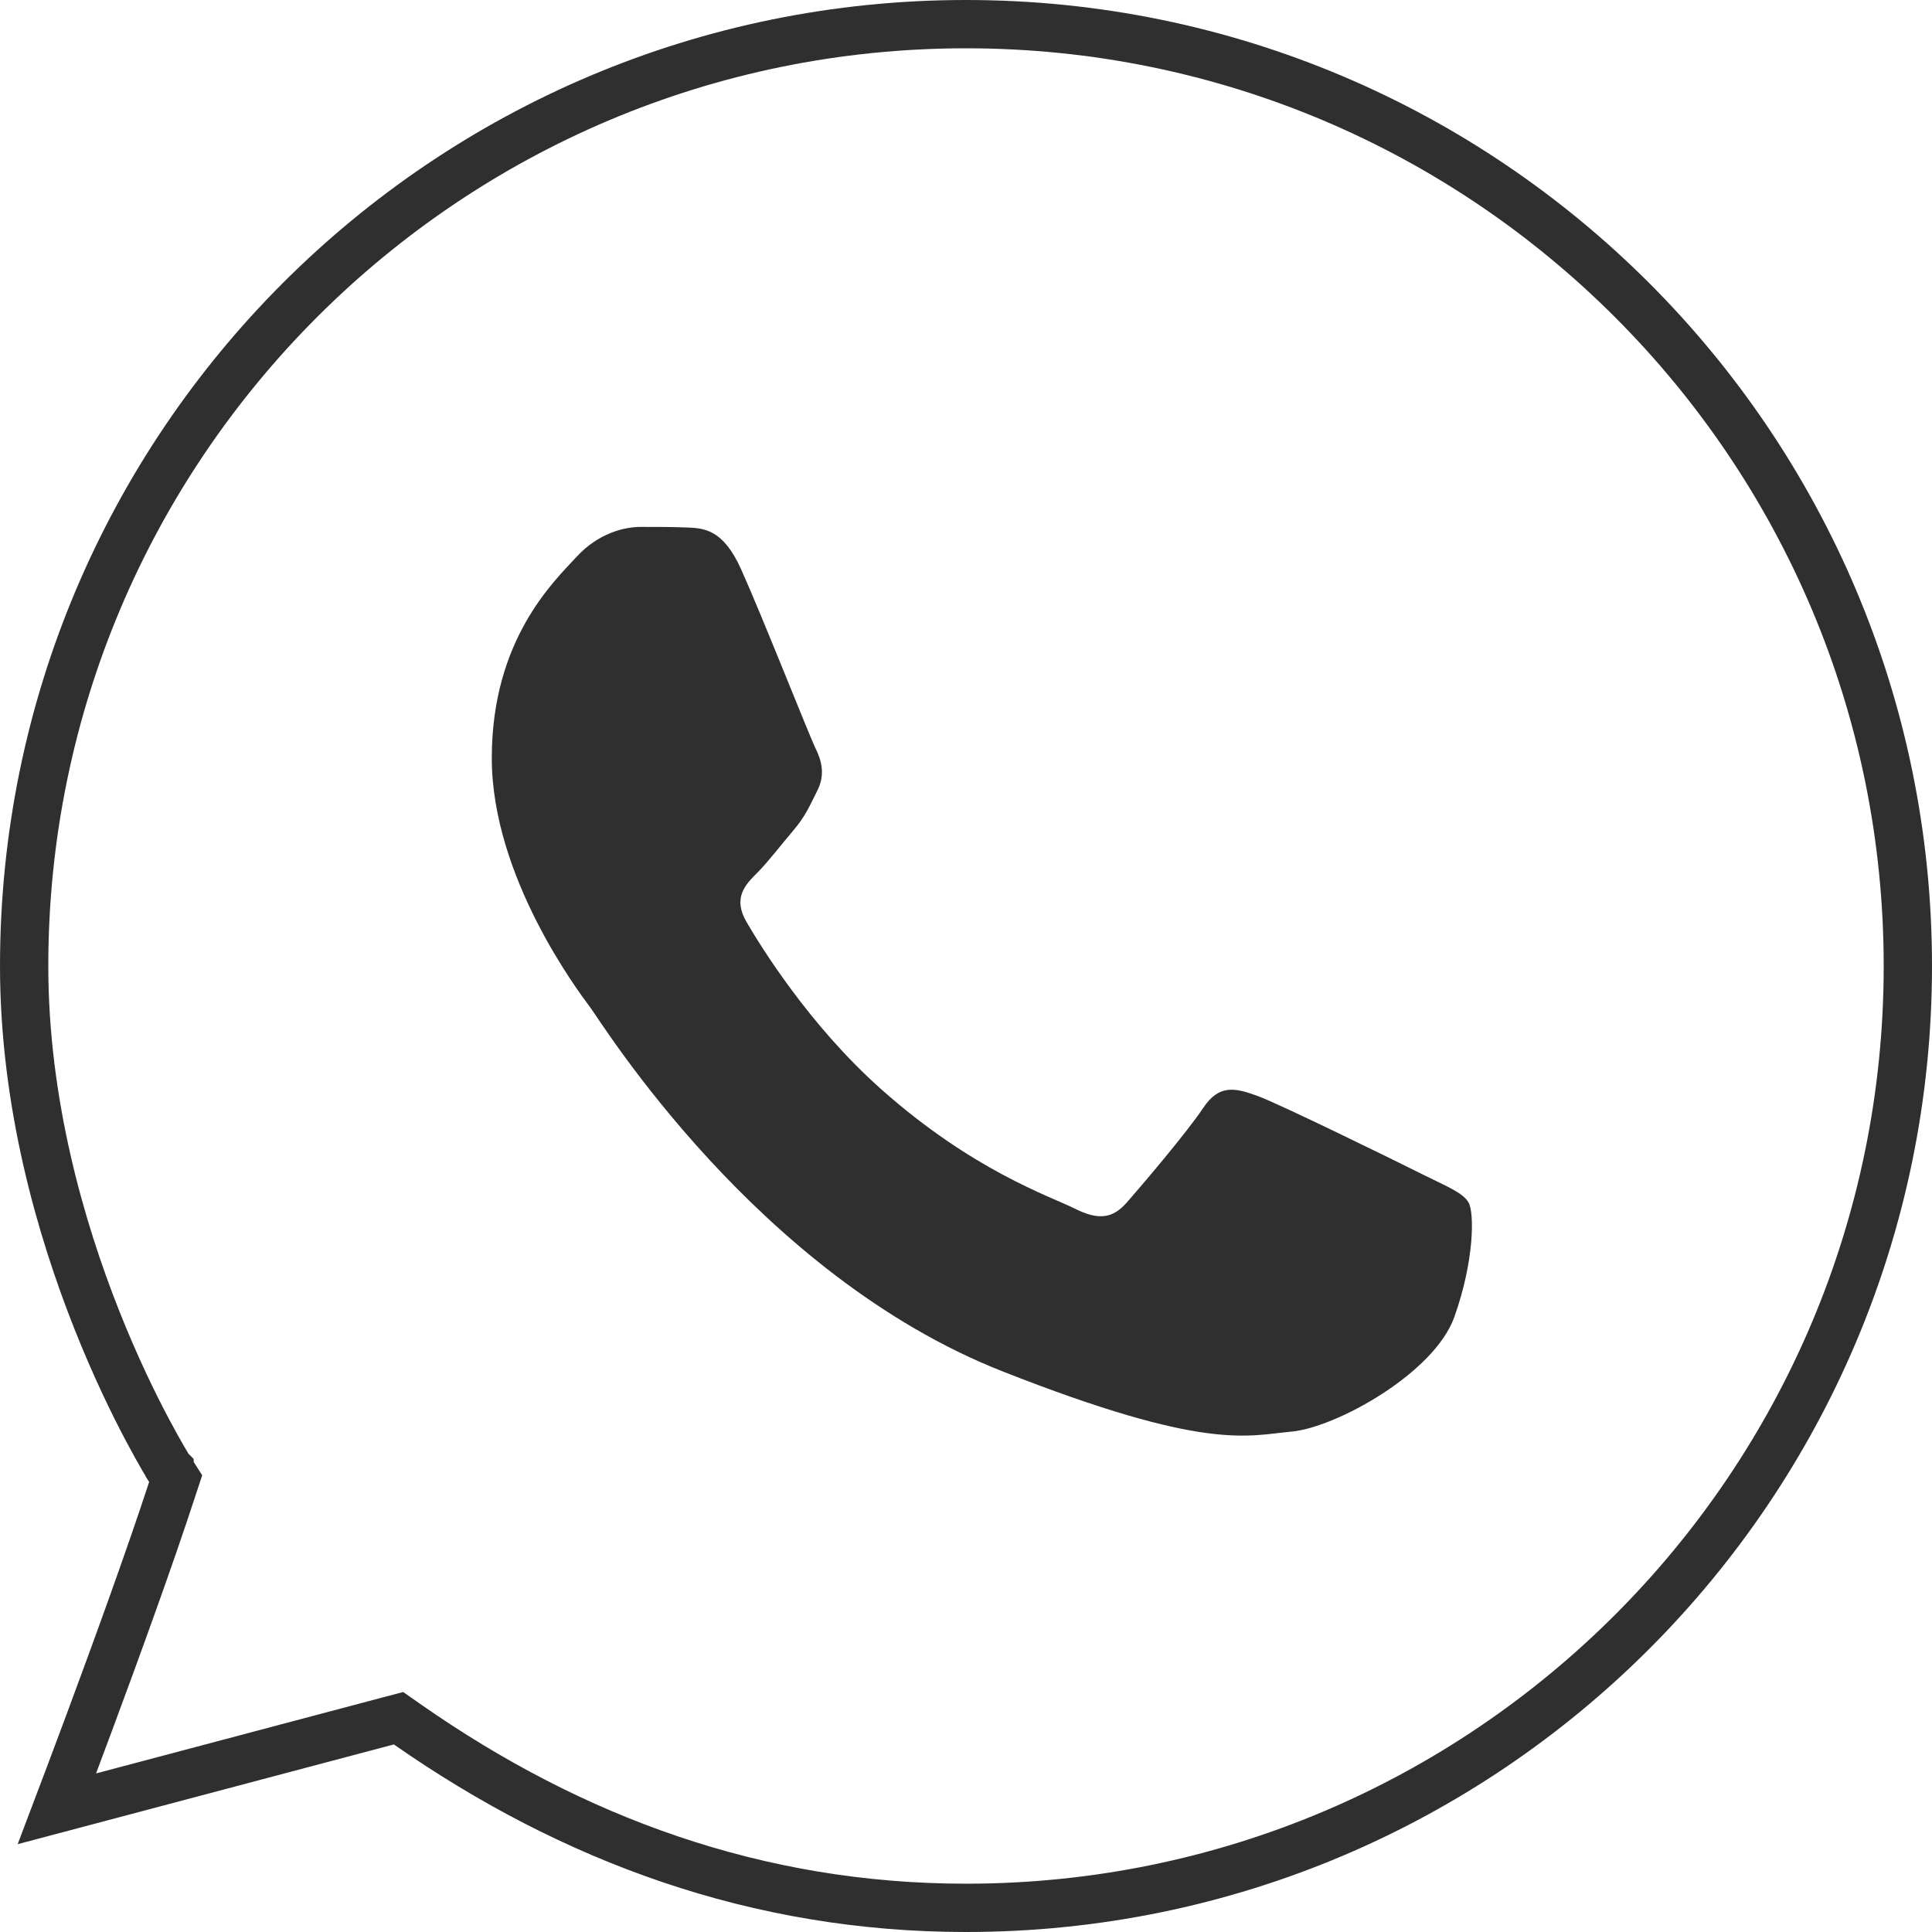
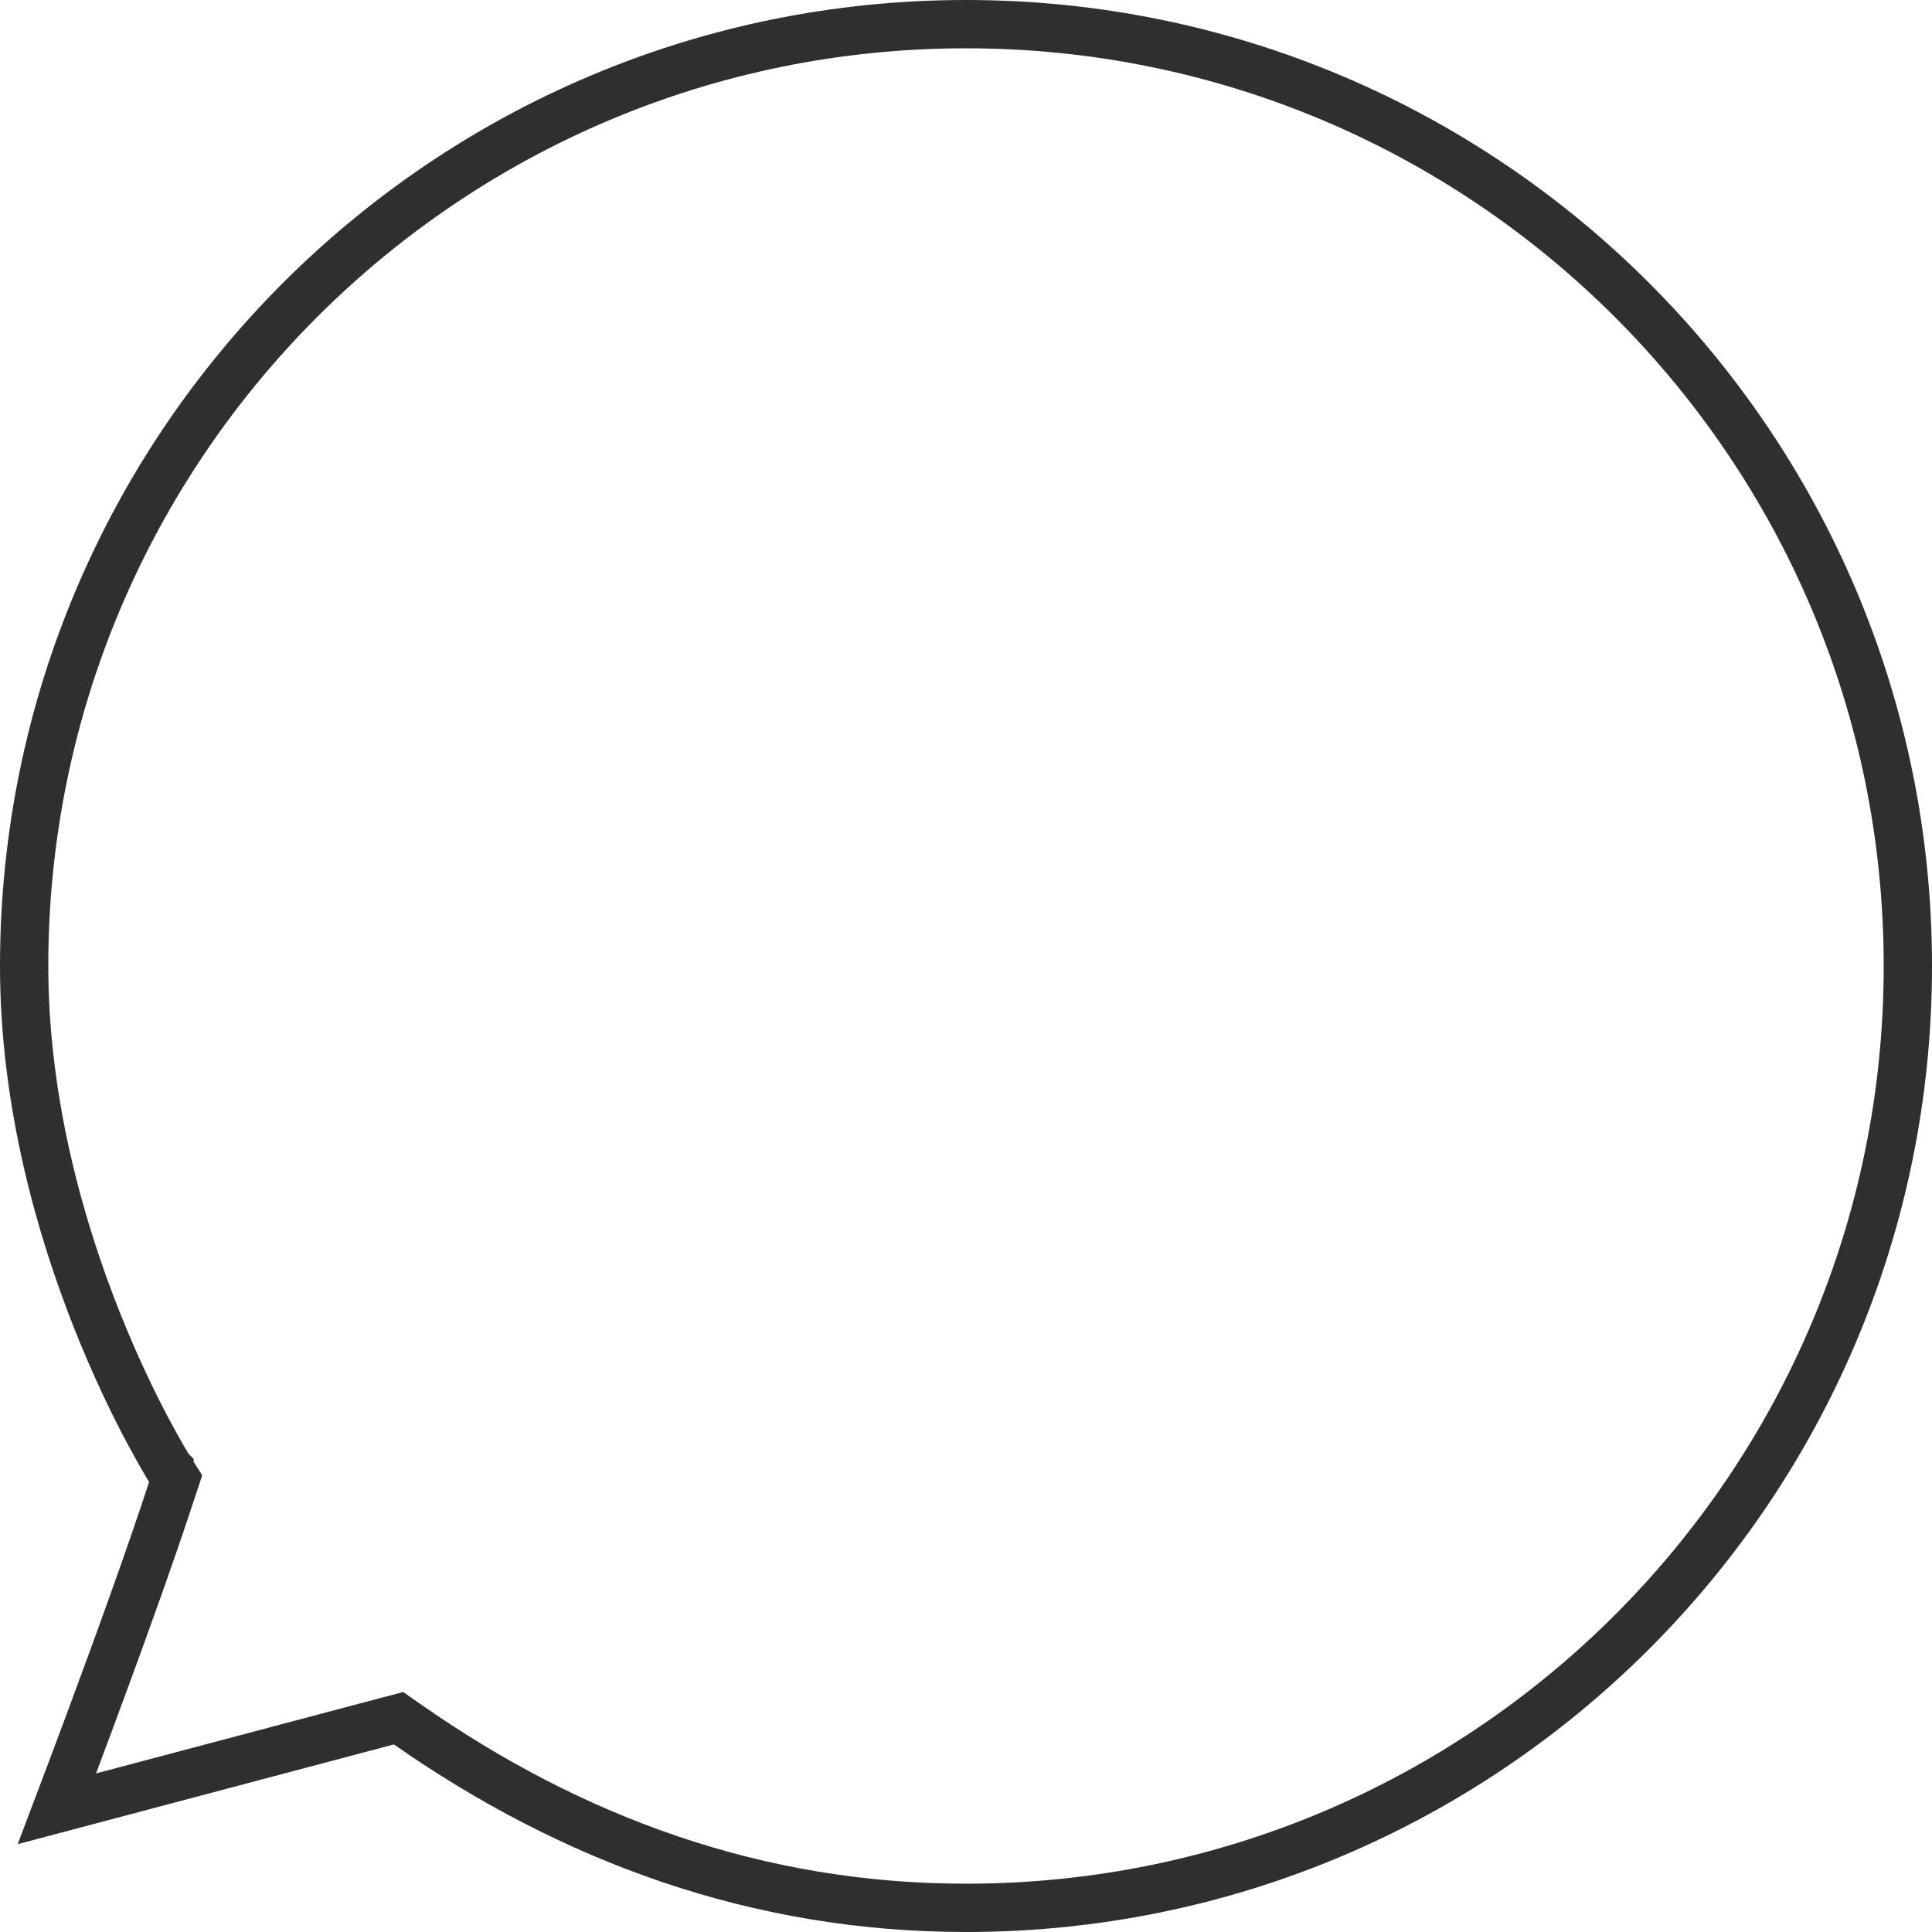
<svg xmlns="http://www.w3.org/2000/svg" width="40" height="40" viewBox="0 0 40 40" fill="none">
  <path d="M3.563 30.837L3.637 30.613L3.51 30.414L3.51 30.414L3.51 30.413L3.509 30.412L3.504 30.403L3.48 30.365C3.459 30.331 3.428 30.278 3.387 30.209C3.306 30.07 3.189 29.863 3.048 29.597C2.765 29.063 2.387 28.29 2.009 27.338C1.251 25.43 0.5 22.825 0.5 20C0.5 9.23 9.23 0.5 20 0.5C30.77 0.5 39.5 9.23 39.5 20C39.5 30.77 30.77 39.5 20 39.5C15.684 39.5 11.851 38.086 8.441 35.707L8.251 35.574L8.027 35.633L1.178 37.449C1.358 36.974 1.595 36.346 1.855 35.646C2.423 34.117 3.107 32.234 3.563 30.837Z" stroke="#2F2F2F" />
-   <path d="M13.264 10.909C12.93 10.909 12.39 11.034 11.932 11.534C11.474 12.032 10.182 13.238 10.182 15.694C10.182 18.15 11.971 20.524 12.221 20.858C12.469 21.19 15.675 26.39 20.75 28.39C24.966 30.052 25.822 29.724 26.738 29.64C27.654 29.558 29.694 28.434 30.11 27.268C30.526 26.102 30.527 25.099 30.403 24.893C30.279 24.686 29.946 24.561 29.446 24.311C28.948 24.061 26.493 22.856 26.035 22.69C25.577 22.524 25.242 22.44 24.91 22.94C24.578 23.44 23.624 24.561 23.332 24.893C23.04 25.227 22.75 25.272 22.25 25.022C21.75 24.77 20.142 24.242 18.234 22.542C16.75 21.22 15.748 19.589 15.456 19.089C15.166 18.591 15.429 18.317 15.679 18.069C15.903 17.845 16.175 17.486 16.425 17.194C16.673 16.902 16.759 16.694 16.925 16.362C17.091 16.03 17.006 15.737 16.882 15.487C16.758 15.237 15.787 12.772 15.343 11.784C14.969 10.954 14.574 10.935 14.218 10.921C13.928 10.909 13.597 10.909 13.264 10.909Z" fill="#2F2F2F" />
</svg>